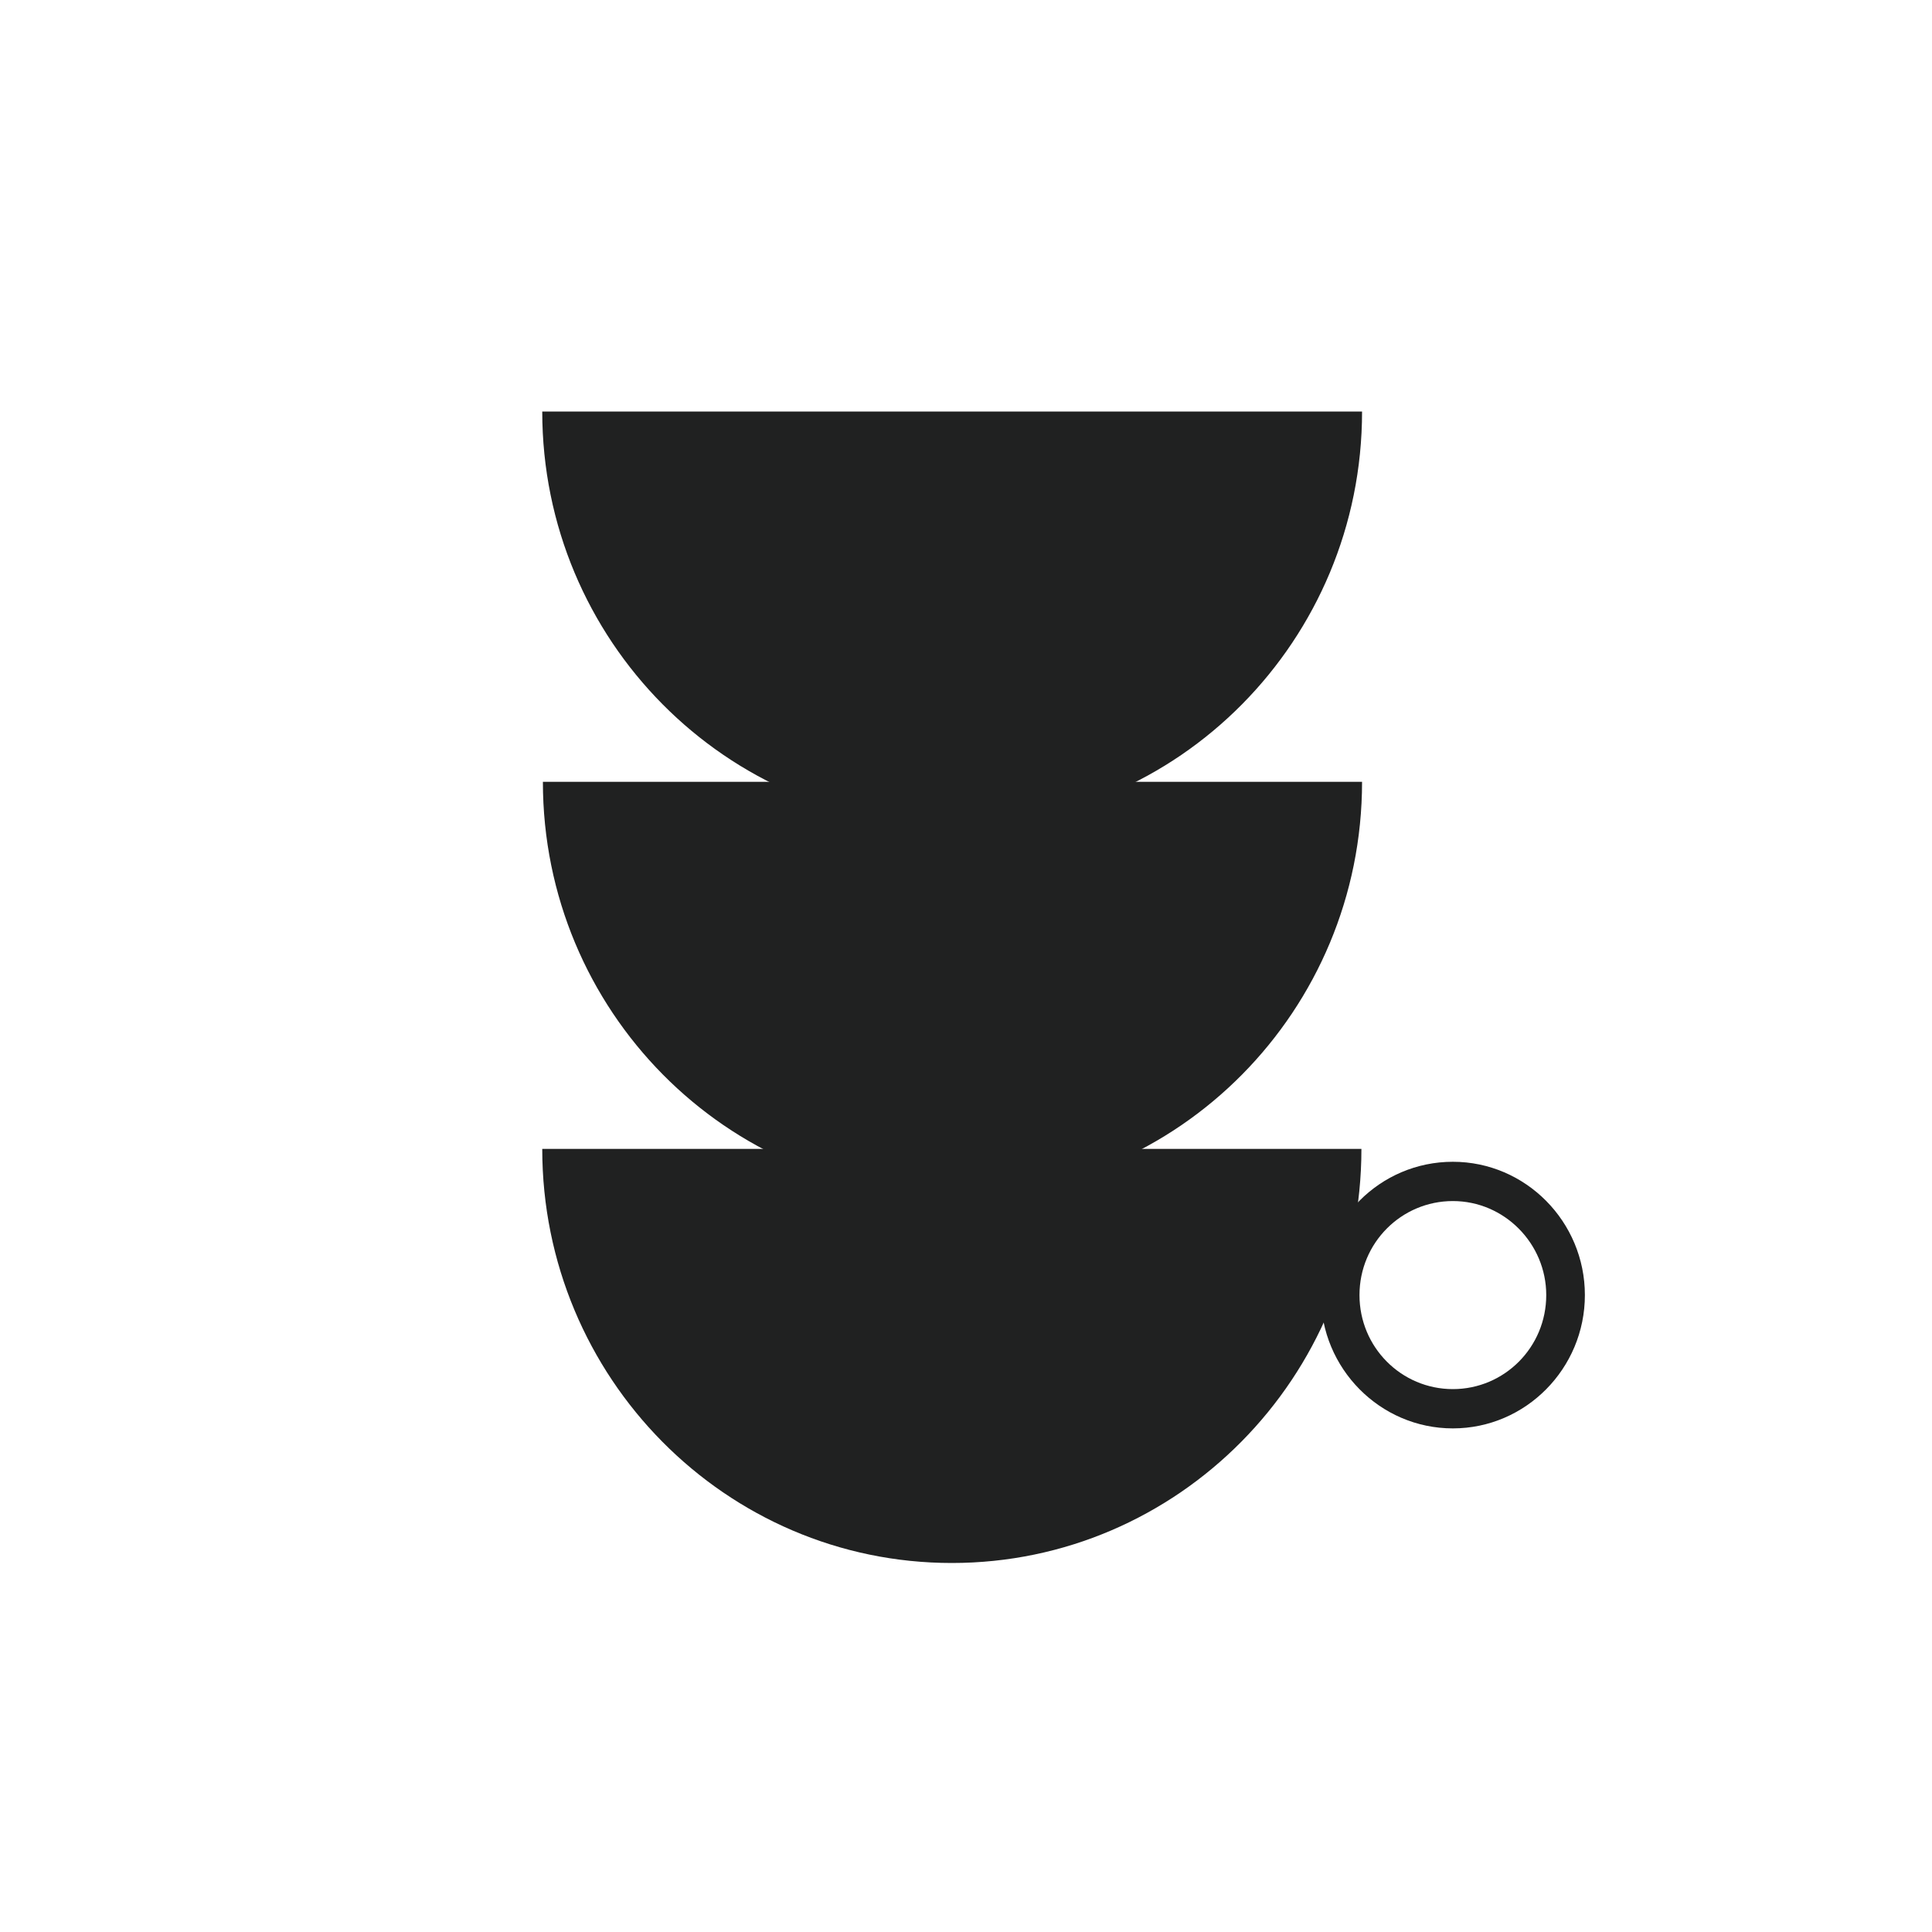
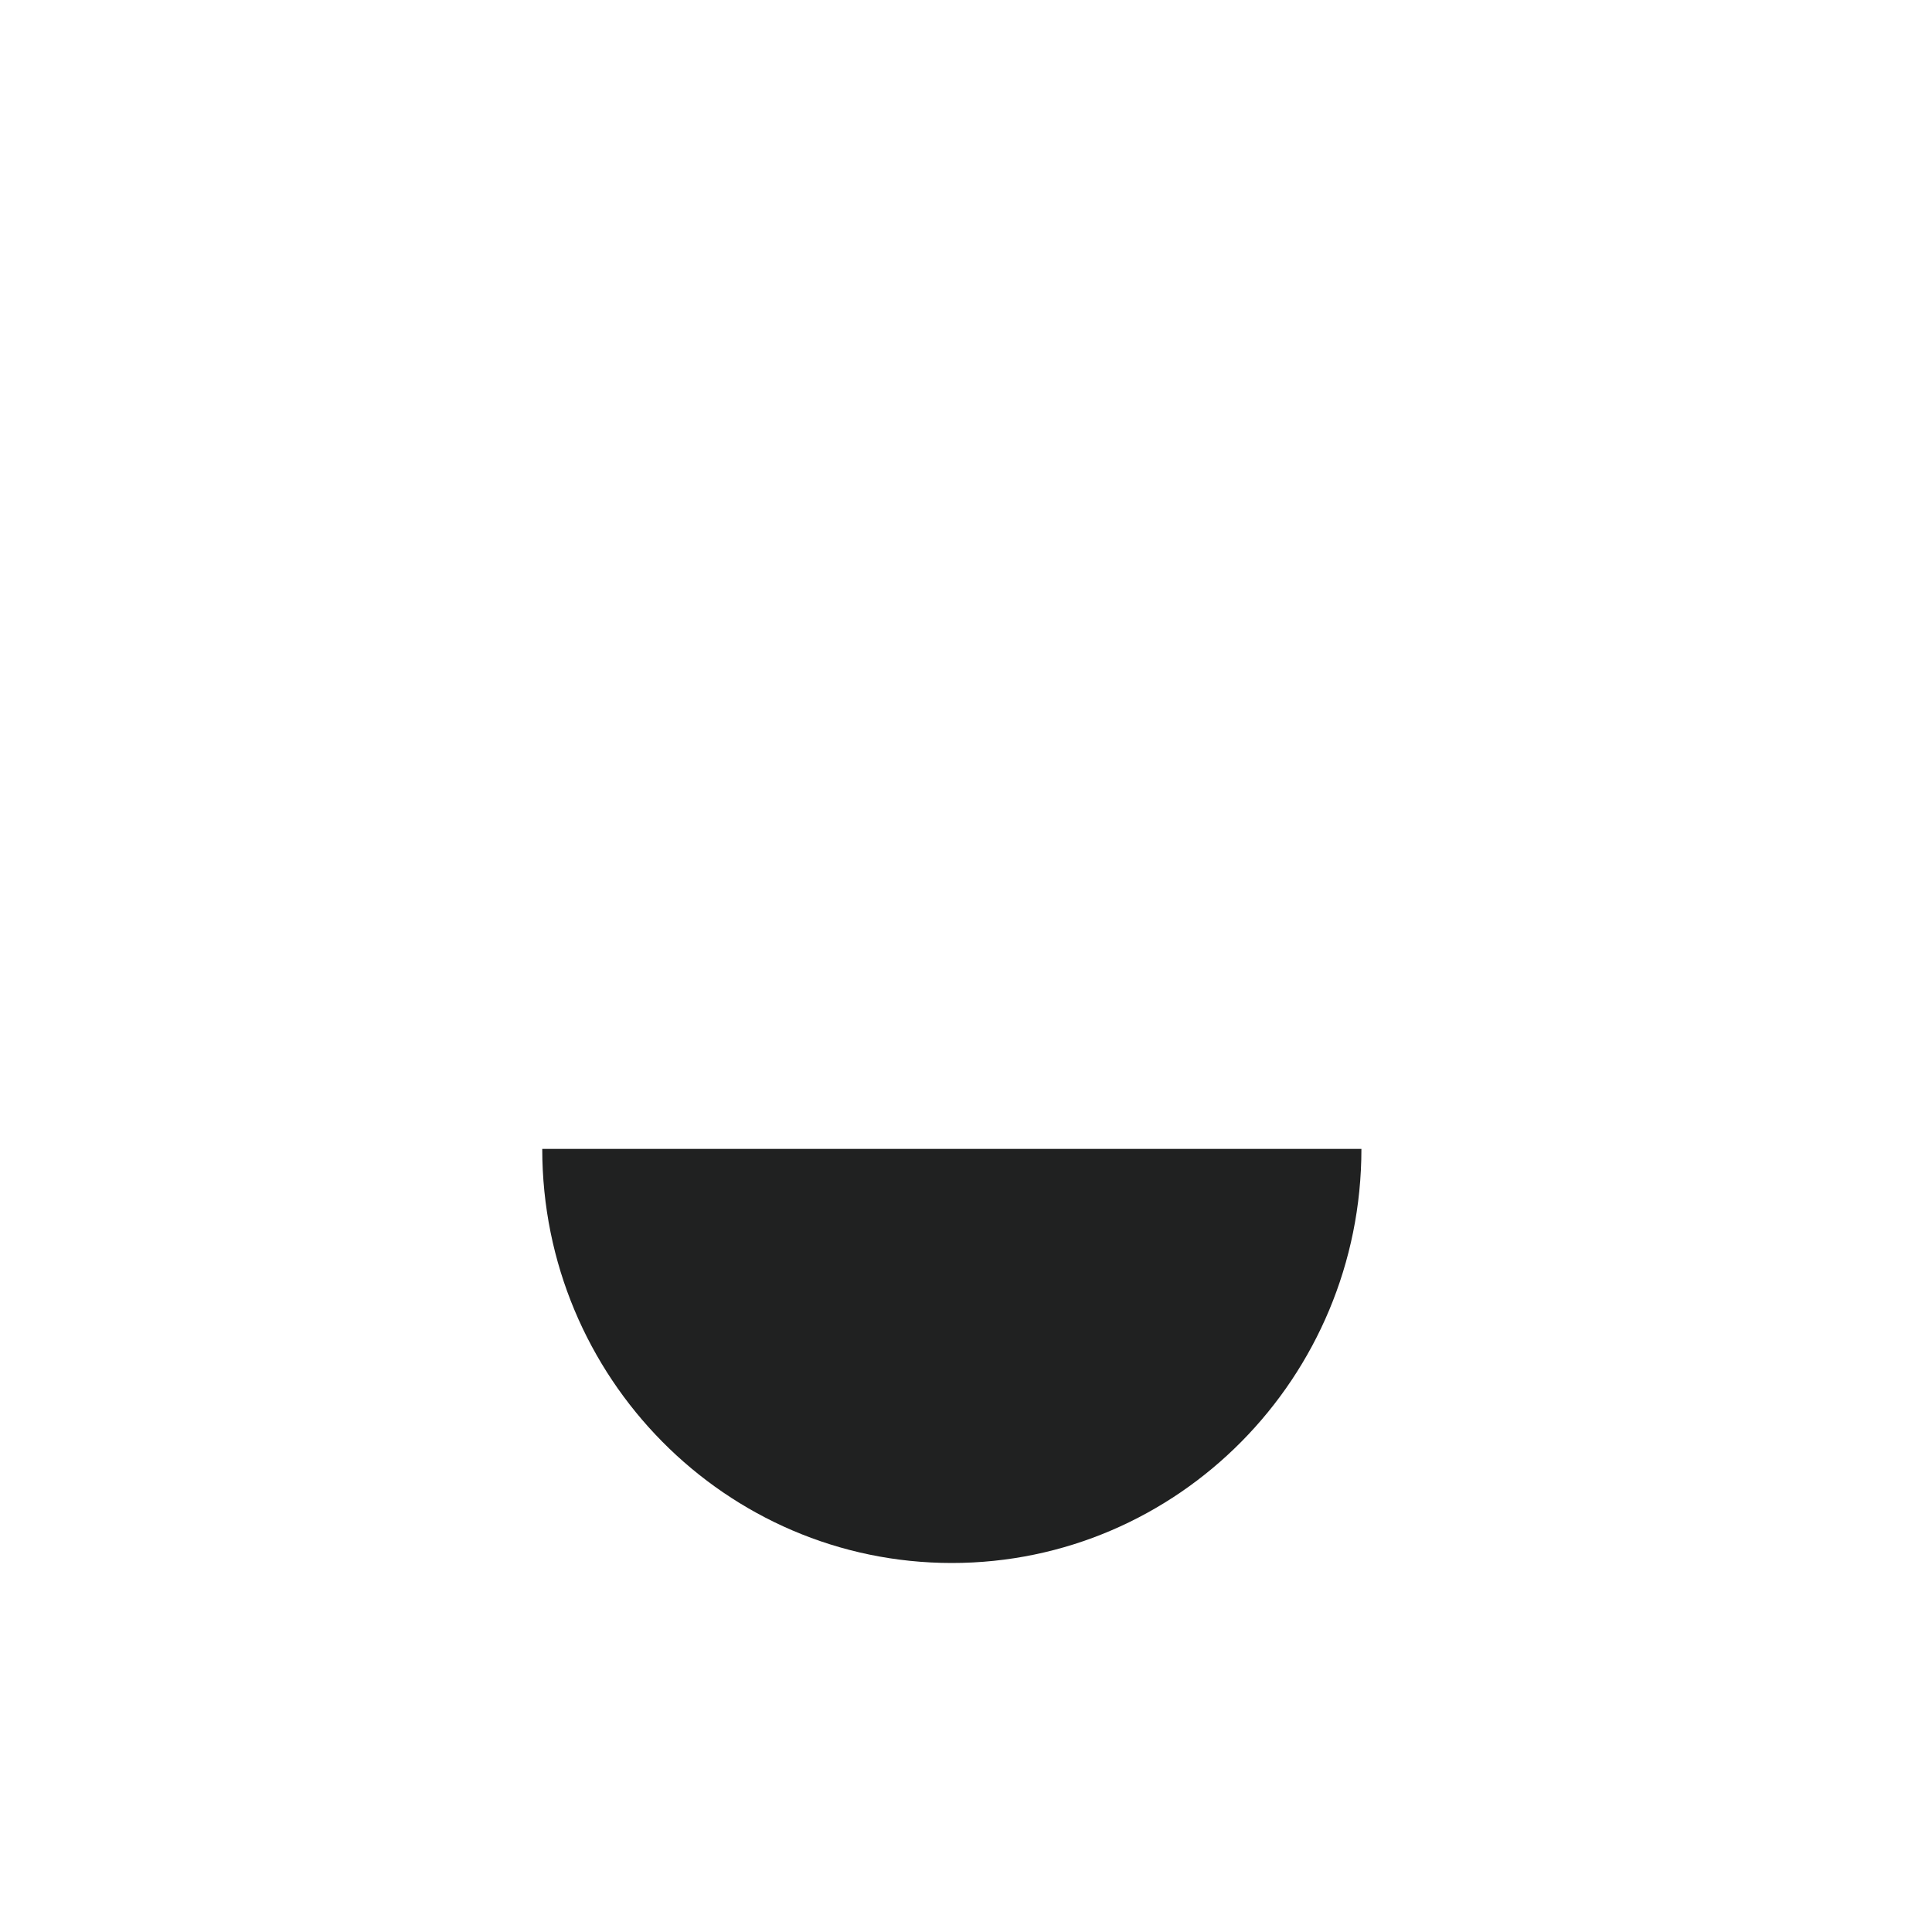
<svg xmlns="http://www.w3.org/2000/svg" version="1.1" id="Layer_1" x="0px" y="0px" viewBox="0 0 300 300" style="enable-background:new 0 0 300 300;" xml:space="preserve">
  <style type="text/css">
	.st0{fill:#202121;}
</style>
  <g>
    <g>
      <path class="st0" d="M84.2,178.4c0,35.5,28.5,64.3,63.6,64.3s63.6-28.8,63.6-64.3H84.2z" />
-       <path class="st0" d="M205.1,201.1c0,11.4,9.2,20.7,20.5,20.7c11.3,0,20.5-9.3,20.5-20.7c0-11.4-9.2-20.7-20.5-20.7    C214.3,180.4,205.1,189.6,205.1,201.1z M211.1,201.1c0-8.1,6.5-14.6,14.5-14.6c8,0,14.5,6.6,14.5,14.6c0,8.1-6.5,14.6-14.5,14.6    C217.6,215.7,211.1,209.2,211.1,201.1z" />
    </g>
    <g>
-       <path class="st0" d="M211.5,121.4c0,35.5-28.5,64.3-63.6,64.3s-63.6-28.8-63.6-64.3H211.5z" />
-     </g>
+       </g>
    <g>
-       <path class="st0" d="M211.5,63.9c0,35.5-28.5,64.3-63.6,64.3S84.2,99.4,84.2,63.9H211.5z" />
-     </g>
+       </g>
  </g>
</svg>